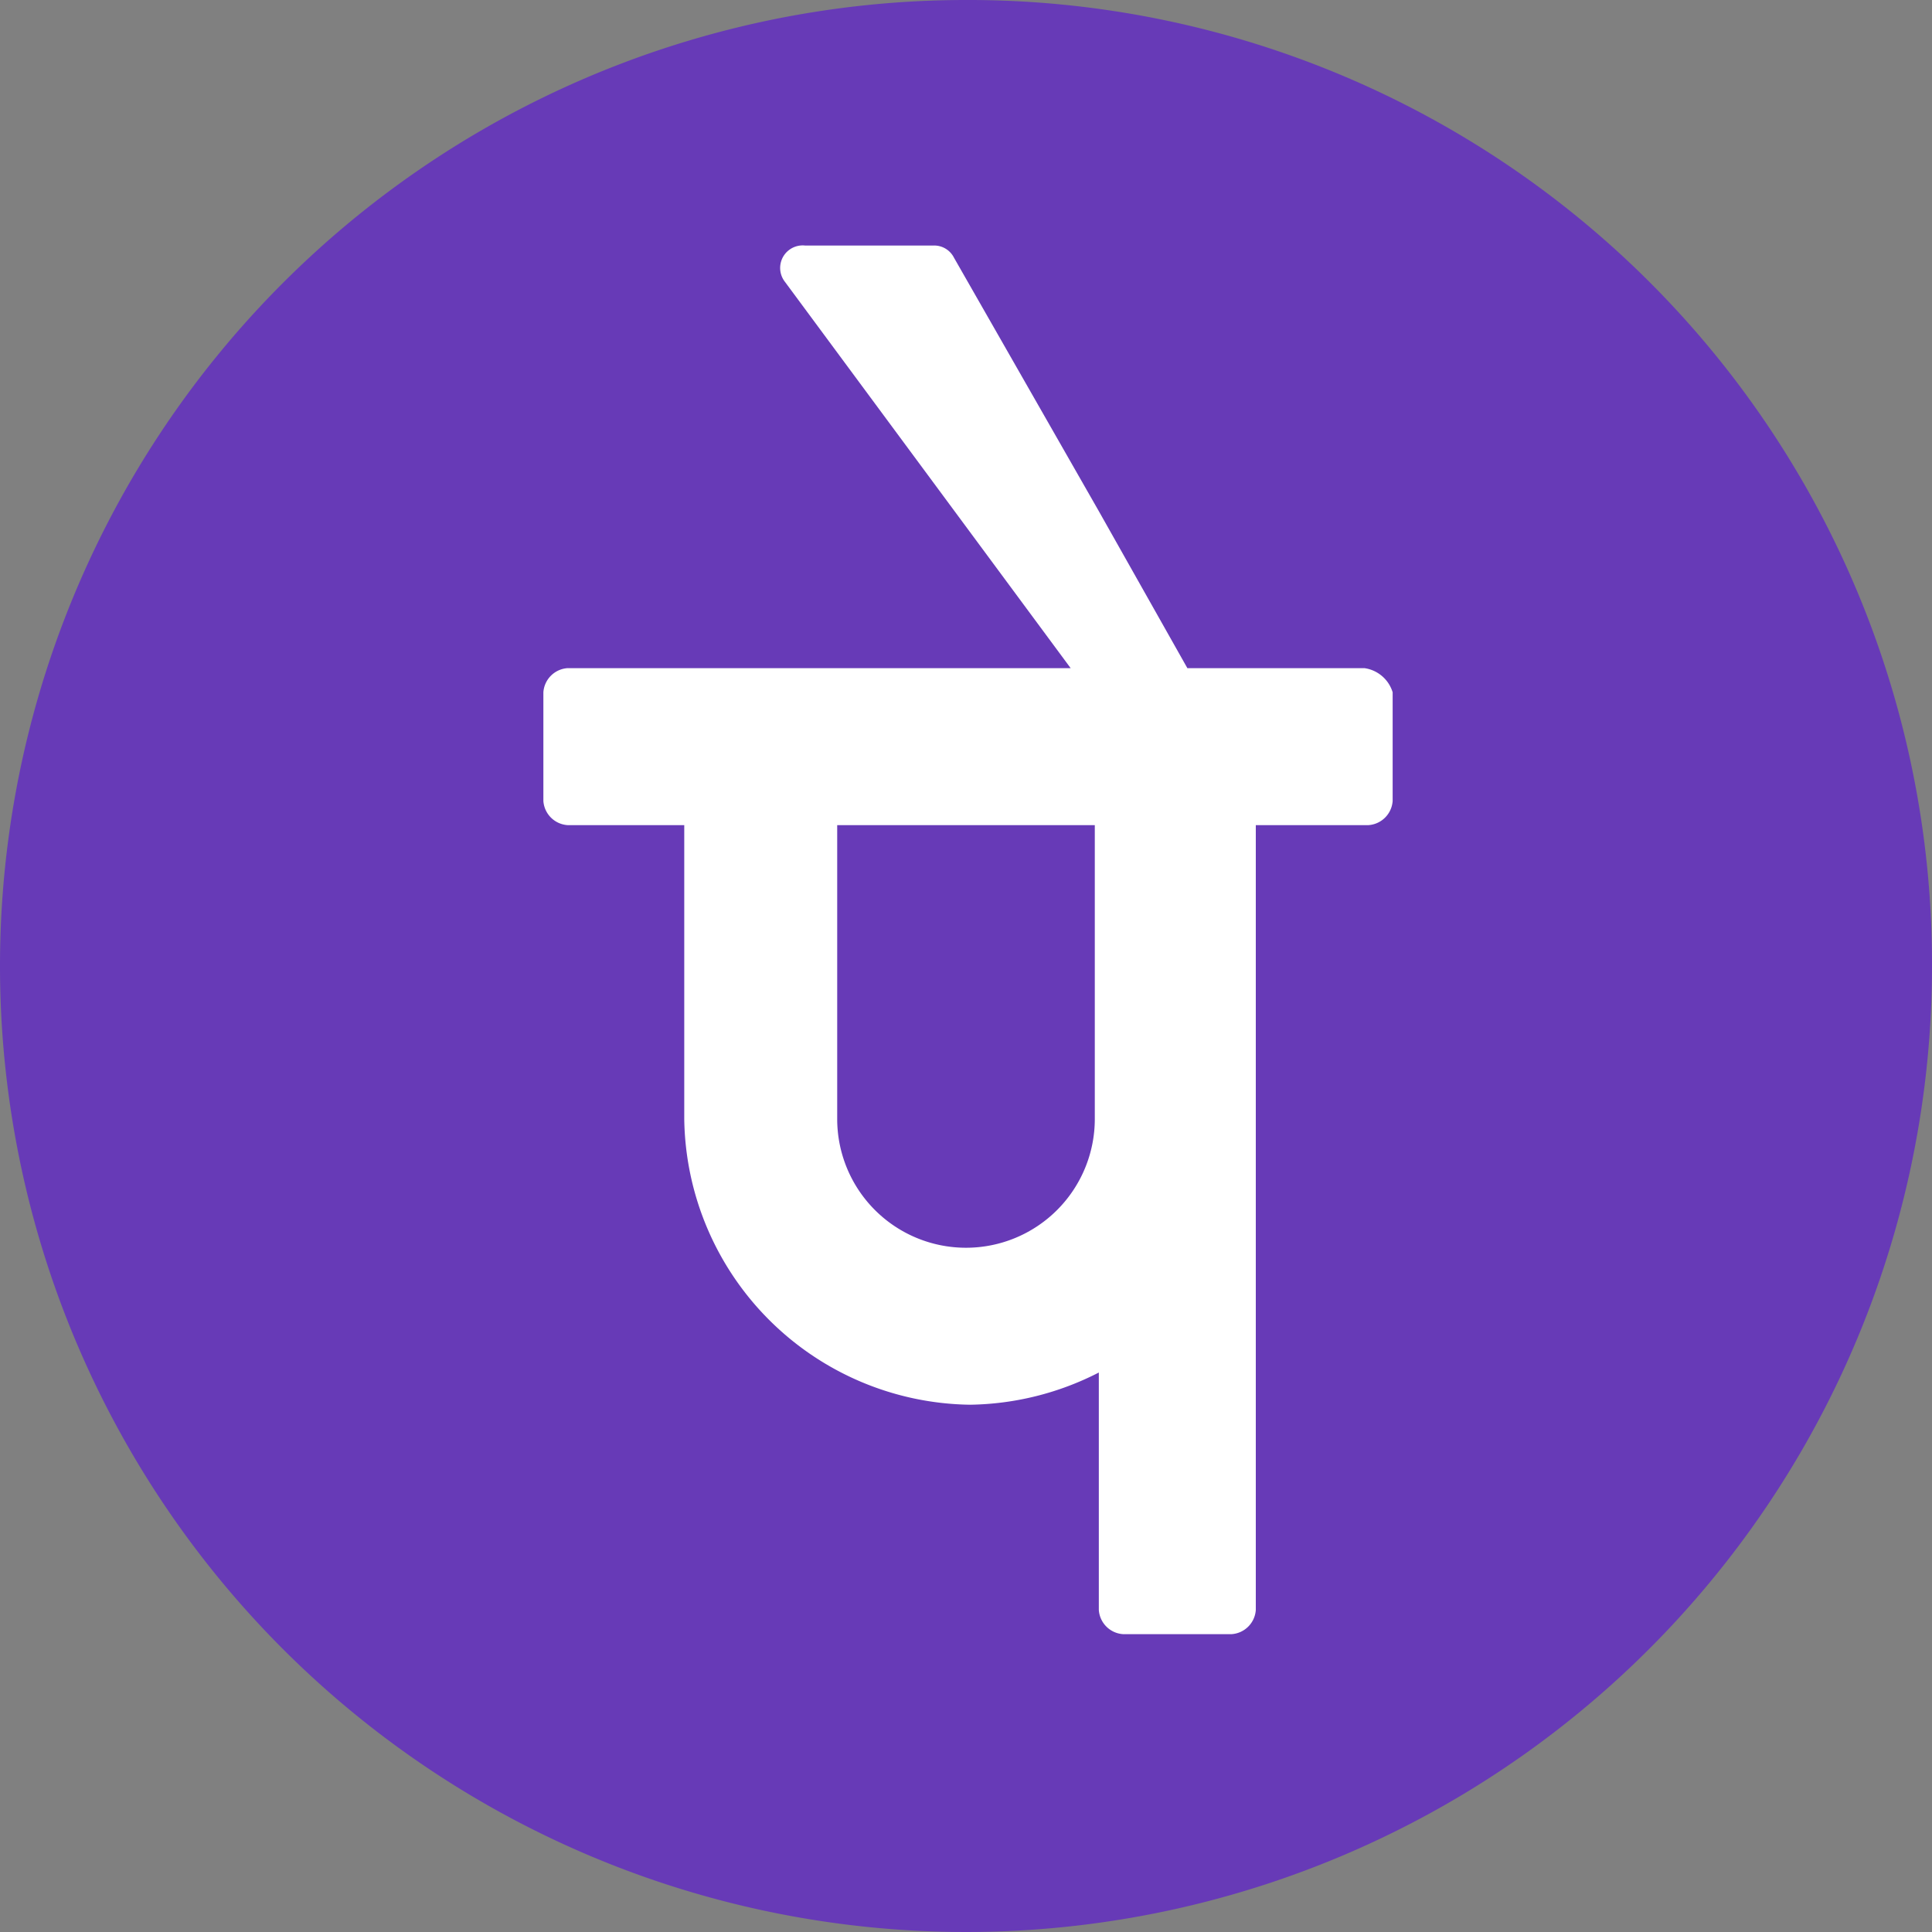
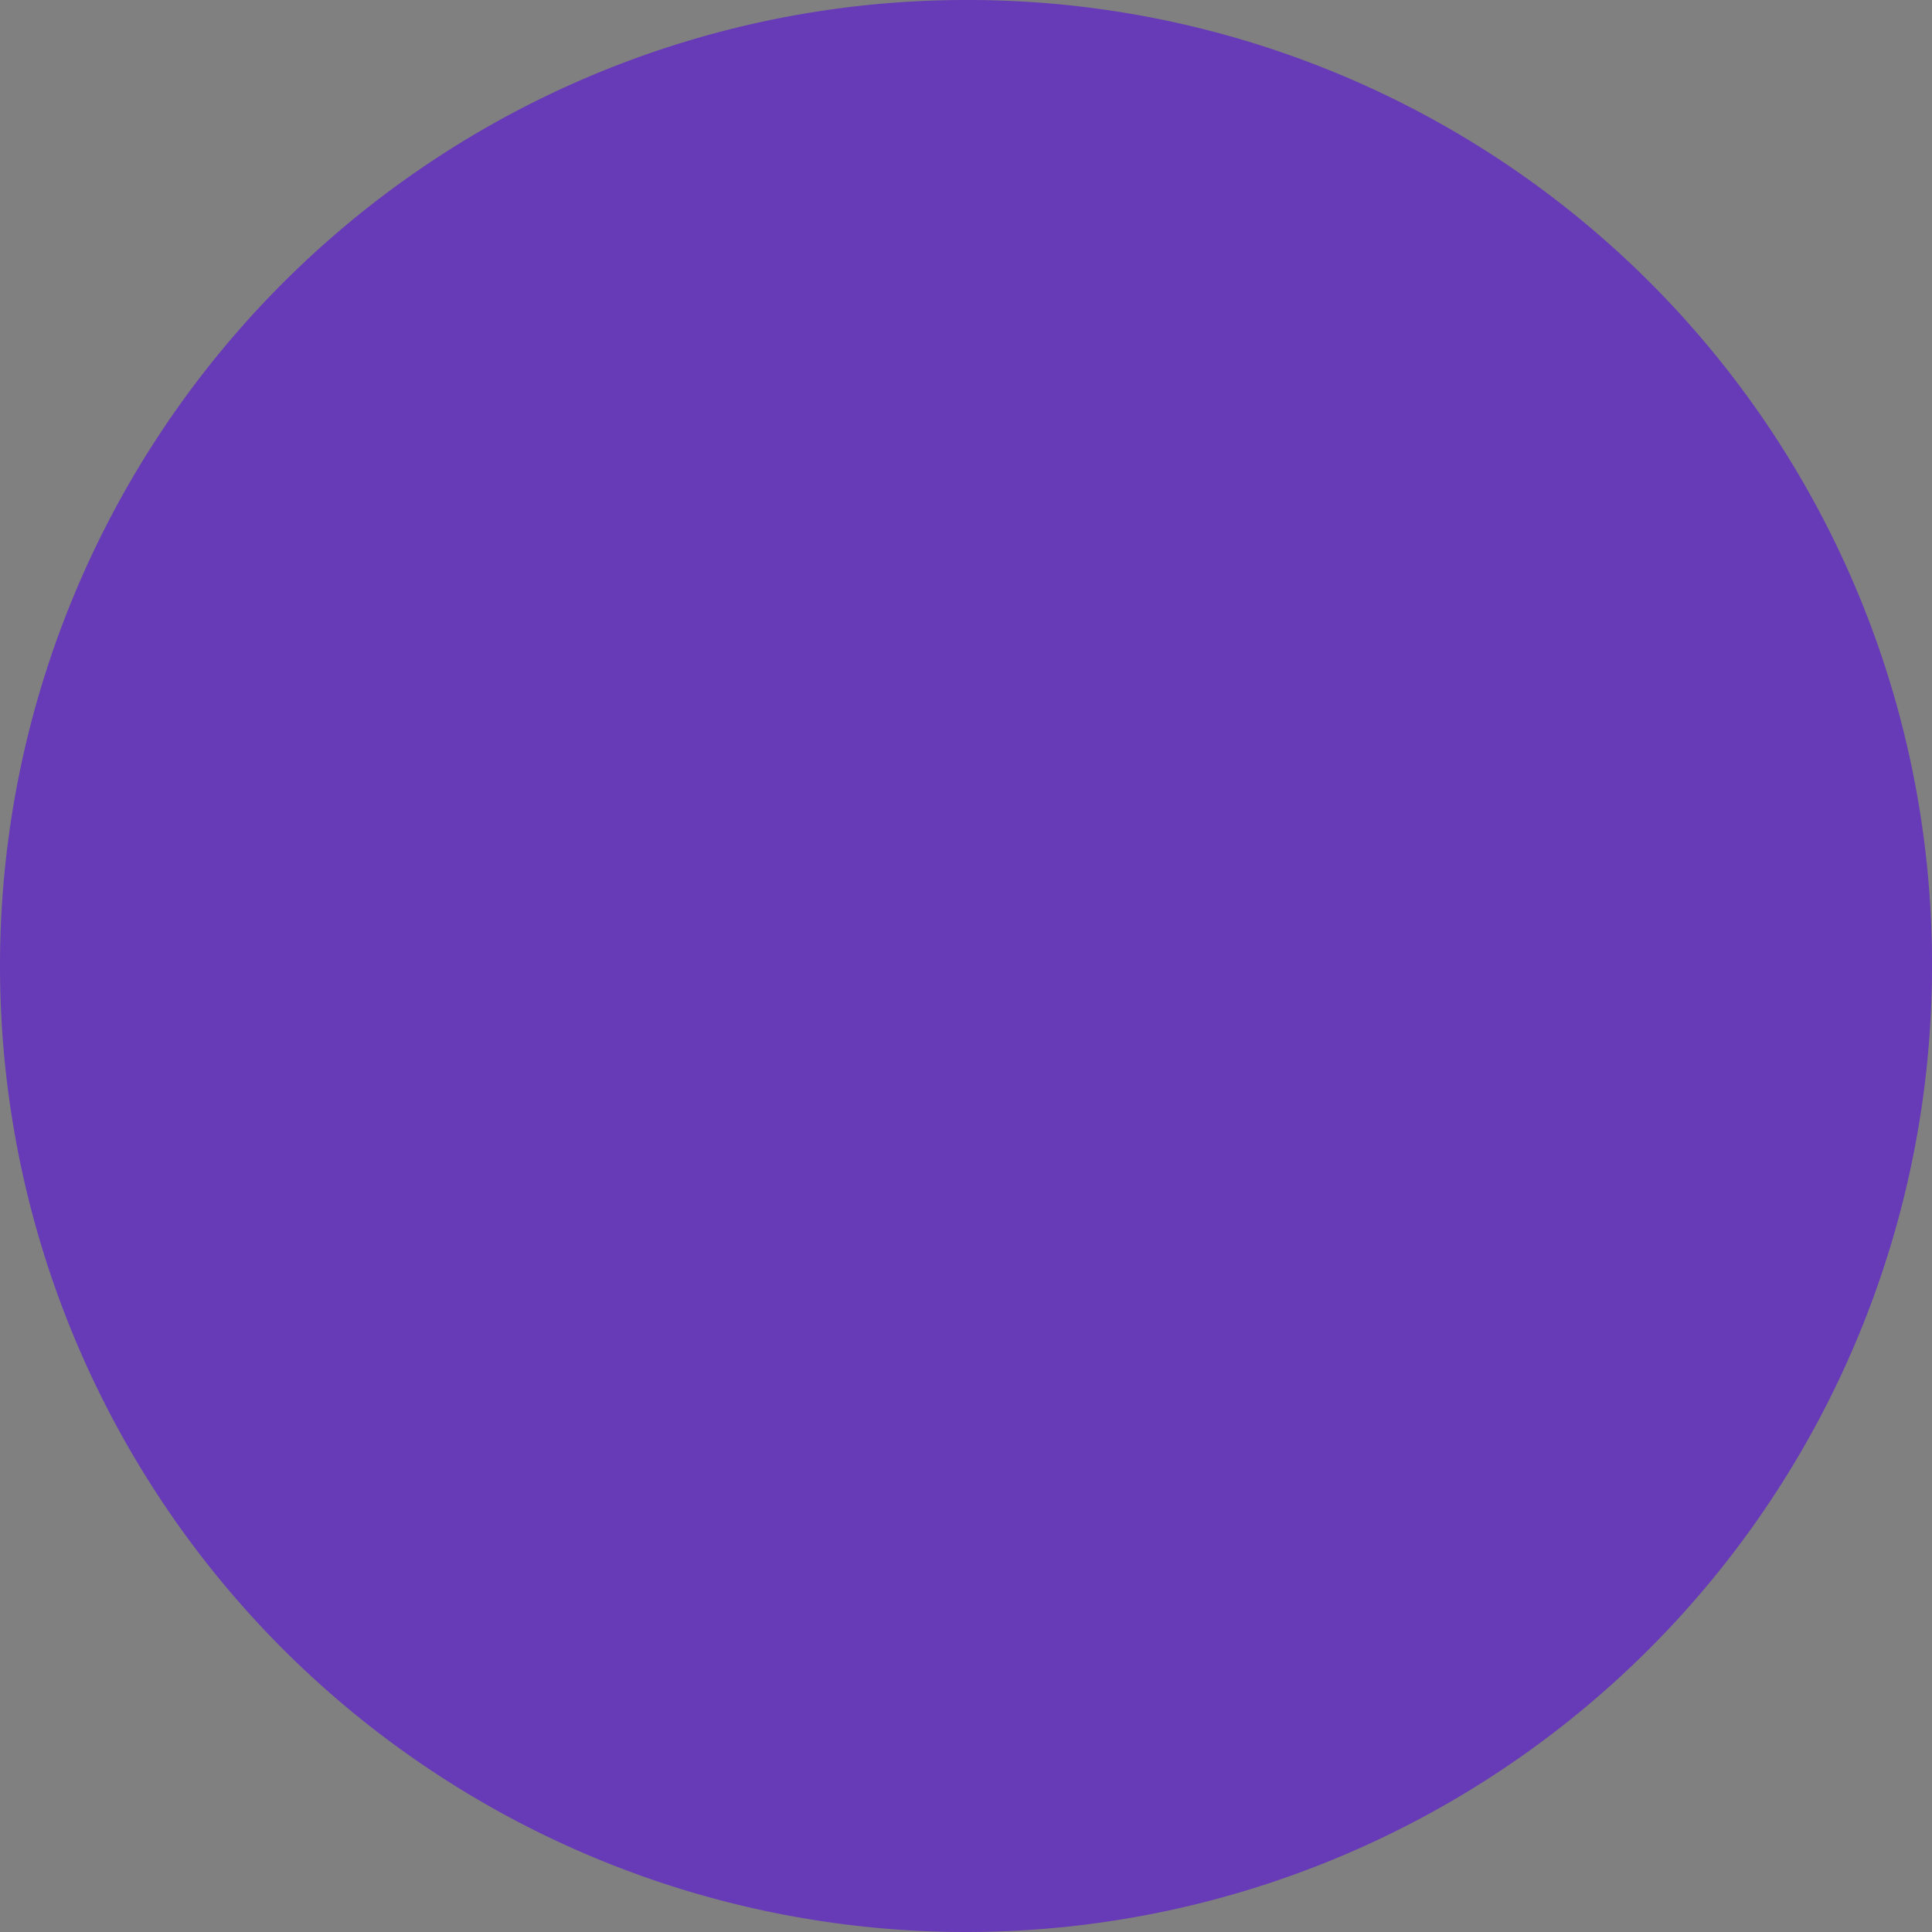
<svg xmlns="http://www.w3.org/2000/svg" width="60" height="60" viewBox="0 0 60 60">
  <rect x="0" y="0" width="60" height="60" fill="#808080" stroke="none" />
  <defs>
    <style>.a{fill:#673ab7;}.b{fill:#fff;}</style>
  </defs>
  <path class="a" d="M30,0A30,30,0,1,0,60,30,29.928,29.928,0,0,0,30,0Z" />
  <g transform="translate(16.875 7.625)">
-     <path class="b" d="M39,19.225H33.5L30.75,14.35l-4.5-7.875a.687.687,0,0,0-.625-.375h-4A.7.7,0,0,0,21,7.225l8.875,12H14.25a.807.807,0,0,0-.75.75V23.35a.807.807,0,0,0,.75.75h3.625v9.125A9,9,0,0,0,26.75,42.1a9.02,9.02,0,0,0,4-1v7.375a.807.807,0,0,0,.75.75h3.375a.807.807,0,0,0,.75-.75V24.1h3.5a.807.807,0,0,0,.75-.75V19.975A1.072,1.072,0,0,0,39,19.225Zm-8.375,14a4,4,0,0,1-8,0V24.1h8Z" transform="translate(-13.5 -6.1)" />
-   </g>
+     </g>
</svg>